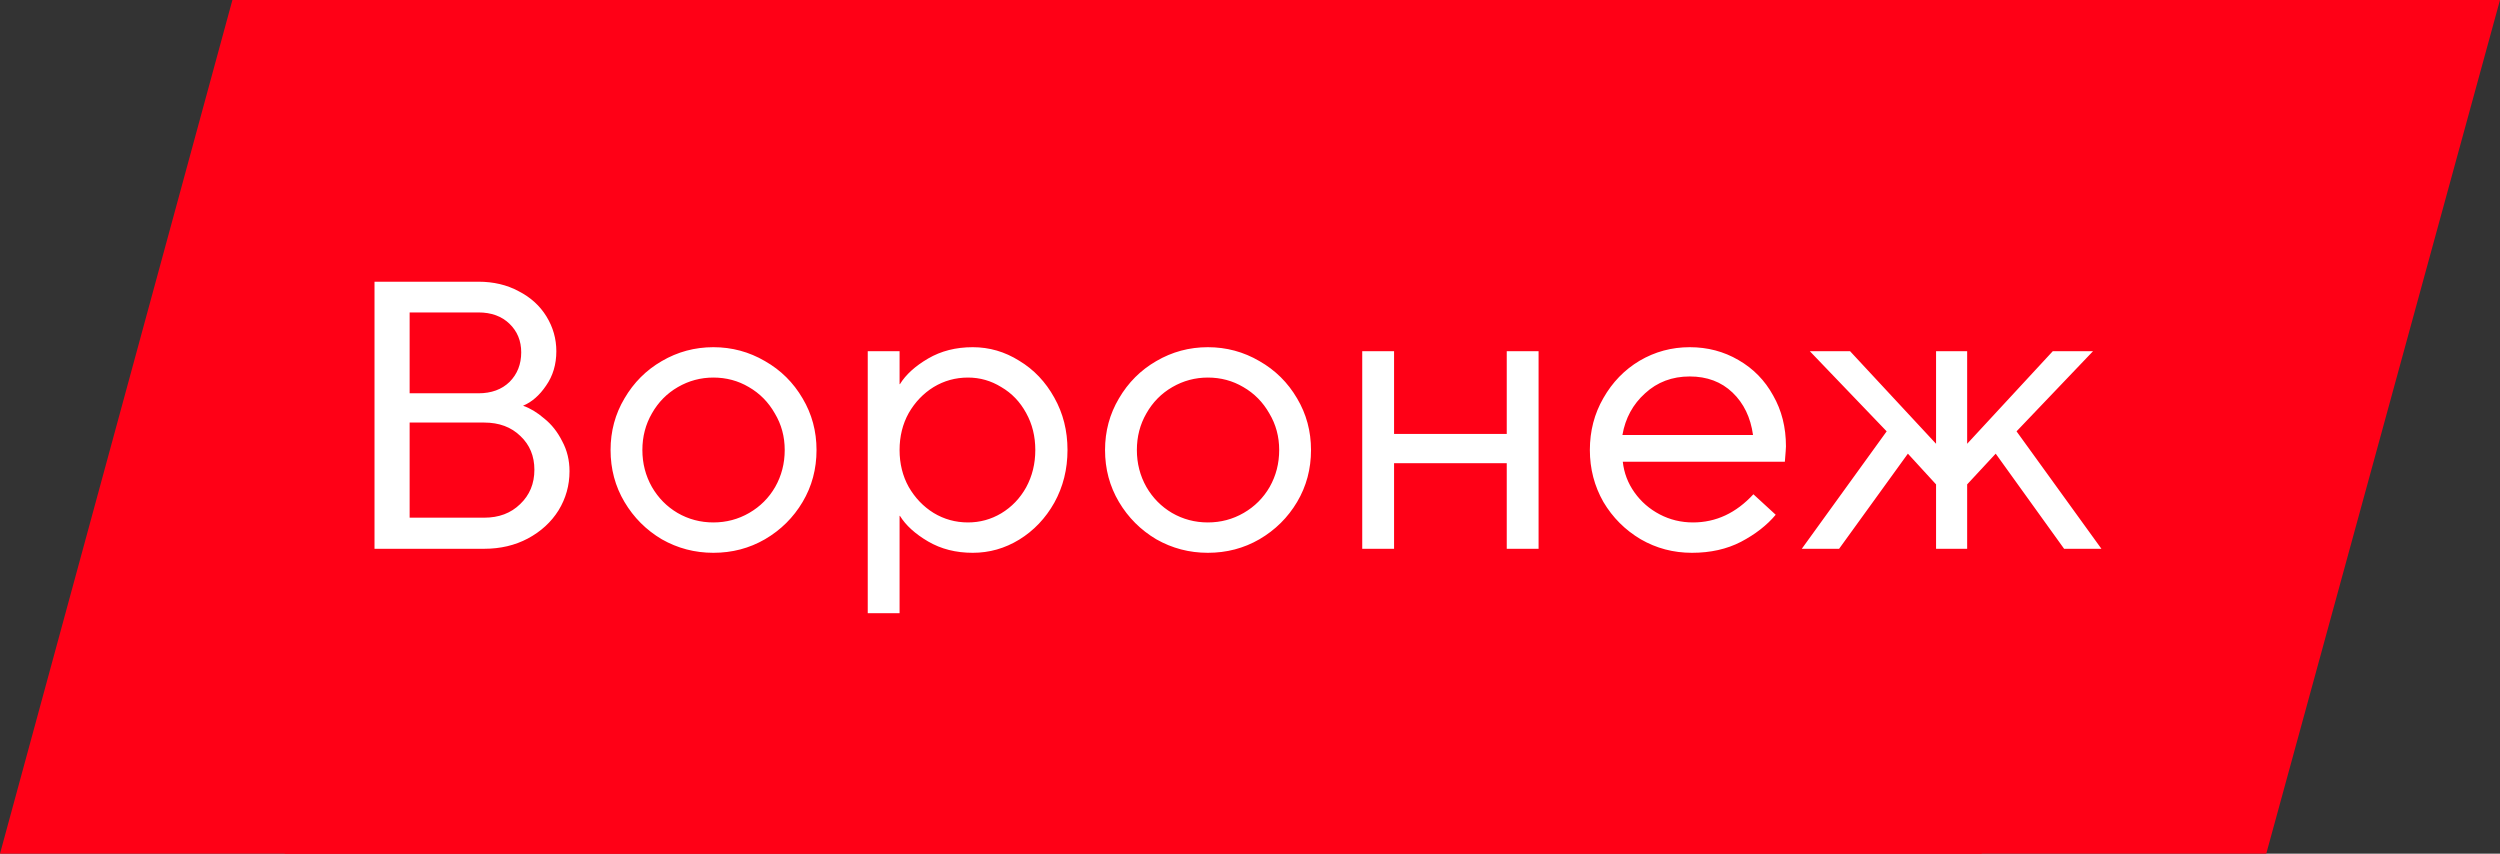
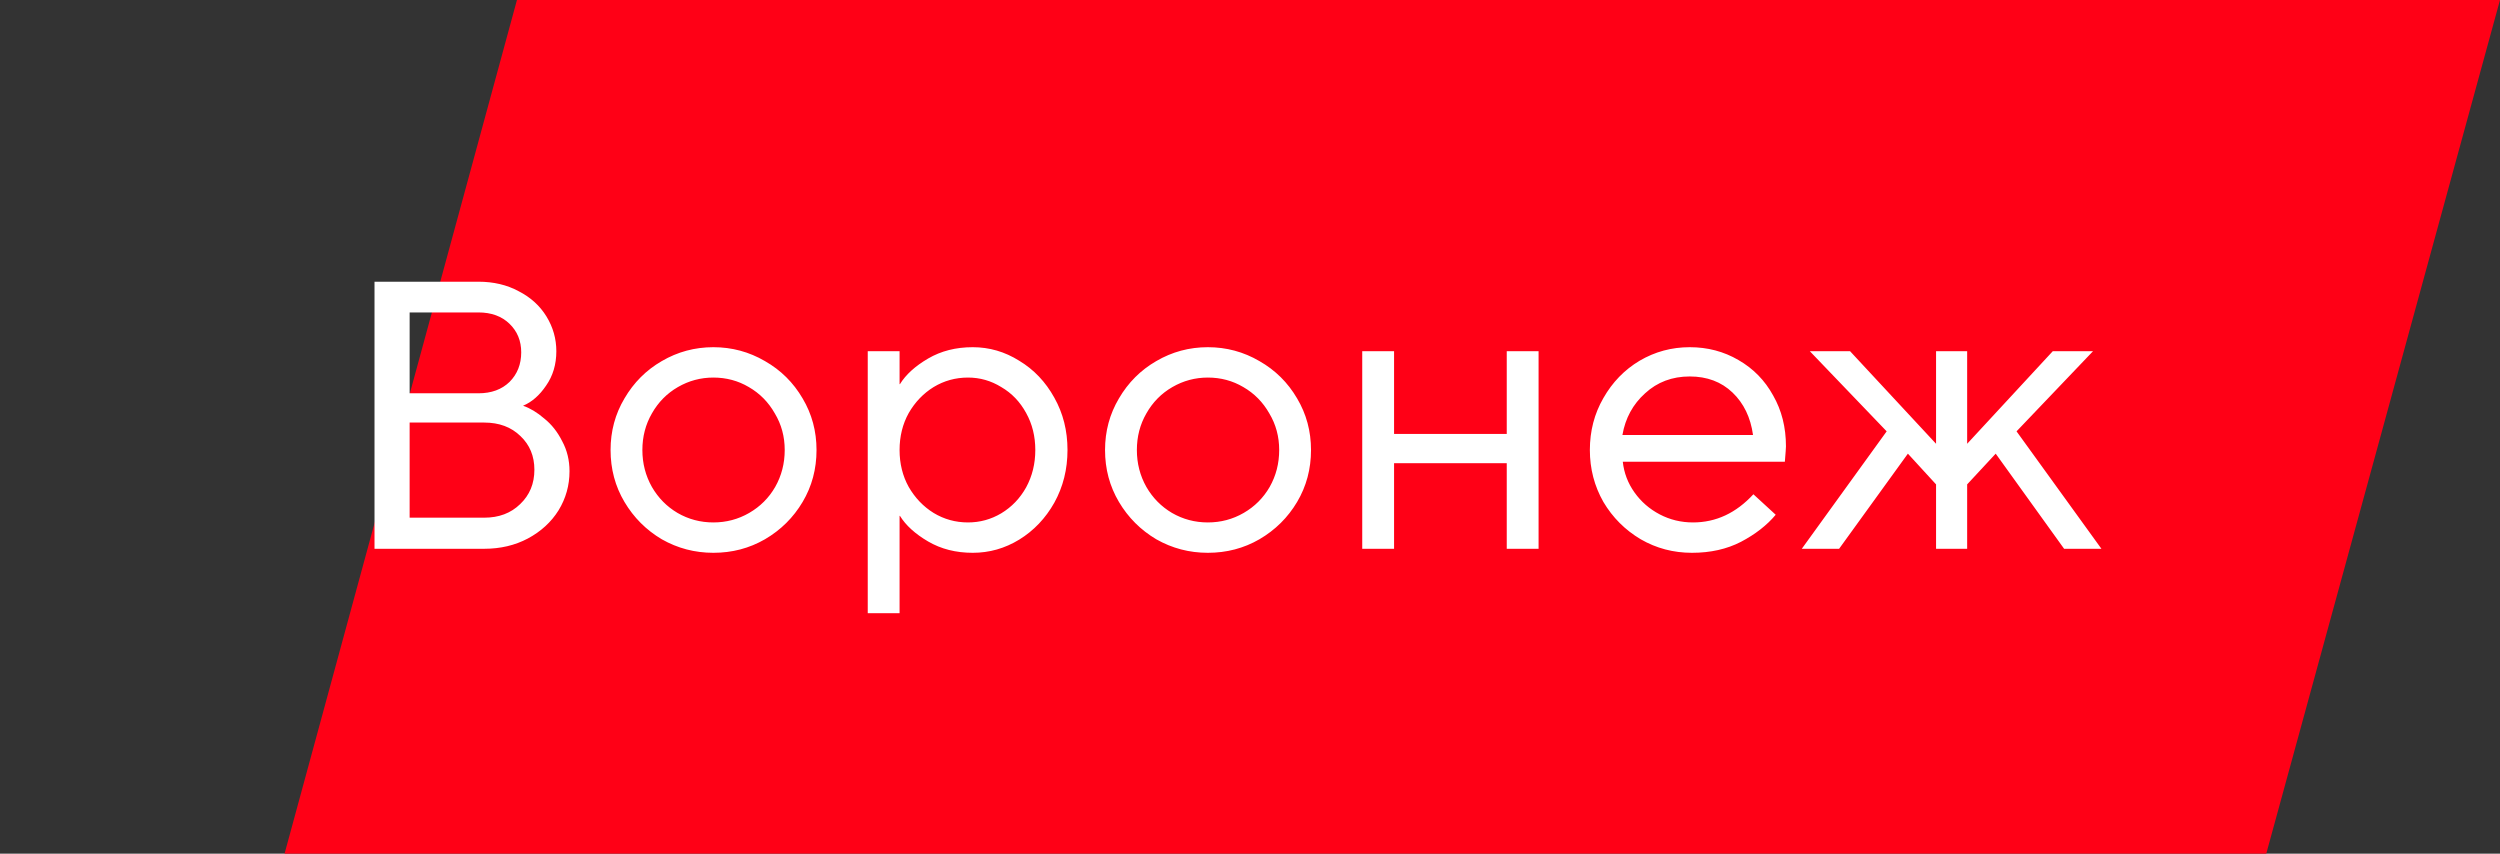
<svg xmlns="http://www.w3.org/2000/svg" viewBox="0 0 123 42" fill="none">
  <rect x="0" y="0" width="123" height="42" fill="#333333" stroke="none" />
-   <path d="M11.434 0H109L97.5 42H0L11.434 0Z" fill="#FF0016" />
  <path d="M25.434 0H123L111.5 42H14L25.434 0Z" fill="#FF0016" />
  <path d="M18.426 27V13.86H23.538C24.282 13.86 24.942 14.016 25.518 14.328C26.106 14.628 26.562 15.042 26.886 15.57C27.21 16.098 27.372 16.668 27.372 17.28C27.372 17.928 27.204 18.492 26.868 18.972C26.544 19.452 26.166 19.782 25.734 19.962C26.082 20.082 26.43 20.292 26.778 20.592C27.138 20.88 27.432 21.252 27.66 21.708C27.9 22.152 28.02 22.644 28.02 23.184C28.02 23.88 27.84 24.522 27.48 25.11C27.12 25.686 26.616 26.148 25.968 26.496C25.332 26.832 24.618 27 23.826 27H18.426ZM23.538 19.35C24.174 19.35 24.684 19.164 25.068 18.792C25.452 18.408 25.644 17.922 25.644 17.334C25.644 16.77 25.452 16.302 25.068 15.93C24.684 15.558 24.174 15.372 23.538 15.372H20.154V19.35H23.538ZM23.826 25.47C24.546 25.47 25.134 25.248 25.59 24.804C26.058 24.36 26.292 23.796 26.292 23.112C26.292 22.44 26.064 21.888 25.608 21.456C25.152 21.012 24.558 20.79 23.826 20.79H20.154V25.47H23.826ZM35.097 27.198C34.185 27.198 33.34 26.976 32.559 26.532C31.791 26.076 31.18 25.464 30.724 24.696C30.267 23.928 30.04 23.076 30.04 22.14C30.04 21.216 30.267 20.37 30.724 19.602C31.18 18.822 31.791 18.21 32.559 17.766C33.34 17.31 34.185 17.082 35.097 17.082C36.01 17.082 36.855 17.31 37.636 17.766C38.416 18.21 39.033 18.822 39.489 19.602C39.946 20.37 40.173 21.216 40.173 22.14C40.173 23.076 39.946 23.928 39.489 24.696C39.033 25.464 38.416 26.076 37.636 26.532C36.867 26.976 36.022 27.198 35.097 27.198ZM35.097 25.704C35.733 25.704 36.322 25.548 36.861 25.236C37.401 24.924 37.828 24.498 38.139 23.958C38.452 23.406 38.608 22.8 38.608 22.14C38.608 21.48 38.446 20.88 38.121 20.34C37.809 19.788 37.383 19.356 36.843 19.044C36.316 18.732 35.733 18.576 35.097 18.576C34.474 18.576 33.892 18.732 33.352 19.044C32.812 19.356 32.386 19.788 32.074 20.34C31.762 20.88 31.605 21.48 31.605 22.14C31.605 22.8 31.762 23.406 32.074 23.958C32.386 24.498 32.806 24.924 33.334 25.236C33.873 25.548 34.462 25.704 35.097 25.704ZM42.693 30.168V17.28H44.259V18.9H44.277C44.565 18.432 45.027 18.012 45.663 17.64C46.299 17.268 47.031 17.082 47.859 17.082C48.675 17.082 49.437 17.304 50.145 17.748C50.865 18.18 51.441 18.786 51.873 19.566C52.305 20.334 52.521 21.192 52.521 22.14C52.521 23.088 52.305 23.952 51.873 24.732C51.441 25.5 50.865 26.106 50.145 26.55C49.437 26.982 48.675 27.198 47.859 27.198C47.031 27.198 46.299 27.012 45.663 26.64C45.027 26.268 44.565 25.848 44.277 25.38H44.259V30.168H42.693ZM47.625 25.704C48.213 25.704 48.759 25.554 49.263 25.254C49.779 24.942 50.187 24.516 50.487 23.976C50.787 23.424 50.937 22.812 50.937 22.14C50.937 21.468 50.787 20.862 50.487 20.322C50.187 19.77 49.779 19.344 49.263 19.044C48.759 18.732 48.213 18.576 47.625 18.576C47.013 18.576 46.449 18.732 45.933 19.044C45.429 19.356 45.021 19.782 44.709 20.322C44.409 20.862 44.259 21.468 44.259 22.14C44.259 22.812 44.409 23.418 44.709 23.958C45.021 24.498 45.429 24.924 45.933 25.236C46.449 25.548 47.013 25.704 47.625 25.704ZM59.426 27.198C58.514 27.198 57.668 26.976 56.888 26.532C56.12 26.076 55.508 25.464 55.052 24.696C54.596 23.928 54.368 23.076 54.368 22.14C54.368 21.216 54.596 20.37 55.052 19.602C55.508 18.822 56.12 18.21 56.888 17.766C57.668 17.31 58.514 17.082 59.426 17.082C60.338 17.082 61.184 17.31 61.964 17.766C62.744 18.21 63.362 18.822 63.818 19.602C64.274 20.37 64.502 21.216 64.502 22.14C64.502 23.076 64.274 23.928 63.818 24.696C63.362 25.464 62.744 26.076 61.964 26.532C61.196 26.976 60.35 27.198 59.426 27.198ZM59.426 25.704C60.062 25.704 60.65 25.548 61.19 25.236C61.73 24.924 62.156 24.498 62.468 23.958C62.78 23.406 62.936 22.8 62.936 22.14C62.936 21.48 62.774 20.88 62.45 20.34C62.138 19.788 61.712 19.356 61.172 19.044C60.644 18.732 60.062 18.576 59.426 18.576C58.802 18.576 58.22 18.732 57.68 19.044C57.14 19.356 56.714 19.788 56.402 20.34C56.09 20.88 55.934 21.48 55.934 22.14C55.934 22.8 56.09 23.406 56.402 23.958C56.714 24.498 57.134 24.924 57.662 25.236C58.202 25.548 58.79 25.704 59.426 25.704ZM68.588 27H67.022V17.28H68.588V21.348H74.132V17.28H75.698V27H74.132V22.788H68.588V27ZM83.243 27.198C82.331 27.198 81.491 26.976 80.723 26.532C79.955 26.076 79.343 25.464 78.887 24.696C78.443 23.916 78.221 23.064 78.221 22.14C78.221 21.204 78.443 20.352 78.887 19.584C79.331 18.804 79.925 18.192 80.669 17.748C81.425 17.304 82.247 17.082 83.135 17.082C84.011 17.082 84.809 17.292 85.529 17.712C86.261 18.132 86.831 18.714 87.239 19.458C87.659 20.19 87.869 21.024 87.869 21.96C87.869 22.032 87.851 22.284 87.815 22.716H79.841C79.901 23.268 80.093 23.772 80.417 24.228C80.741 24.684 81.155 25.044 81.659 25.308C82.163 25.572 82.709 25.704 83.297 25.704C84.425 25.704 85.415 25.242 86.267 24.318L87.365 25.326C86.933 25.842 86.363 26.286 85.655 26.658C84.959 27.018 84.155 27.198 83.243 27.198ZM86.249 21.402C86.129 20.538 85.793 19.842 85.241 19.314C84.689 18.786 83.987 18.522 83.135 18.522C82.271 18.522 81.539 18.798 80.939 19.35C80.339 19.89 79.967 20.574 79.823 21.402H86.249ZM90.484 27H88.648L92.824 21.222L89.044 17.28H91.024L95.254 21.834V17.28H96.784V21.834L100.996 17.28H102.976L99.214 21.222L103.39 27H101.554L98.188 22.32L96.784 23.832V27H95.254V23.832L93.868 22.32L90.484 27Z" fill="white" />
</svg>